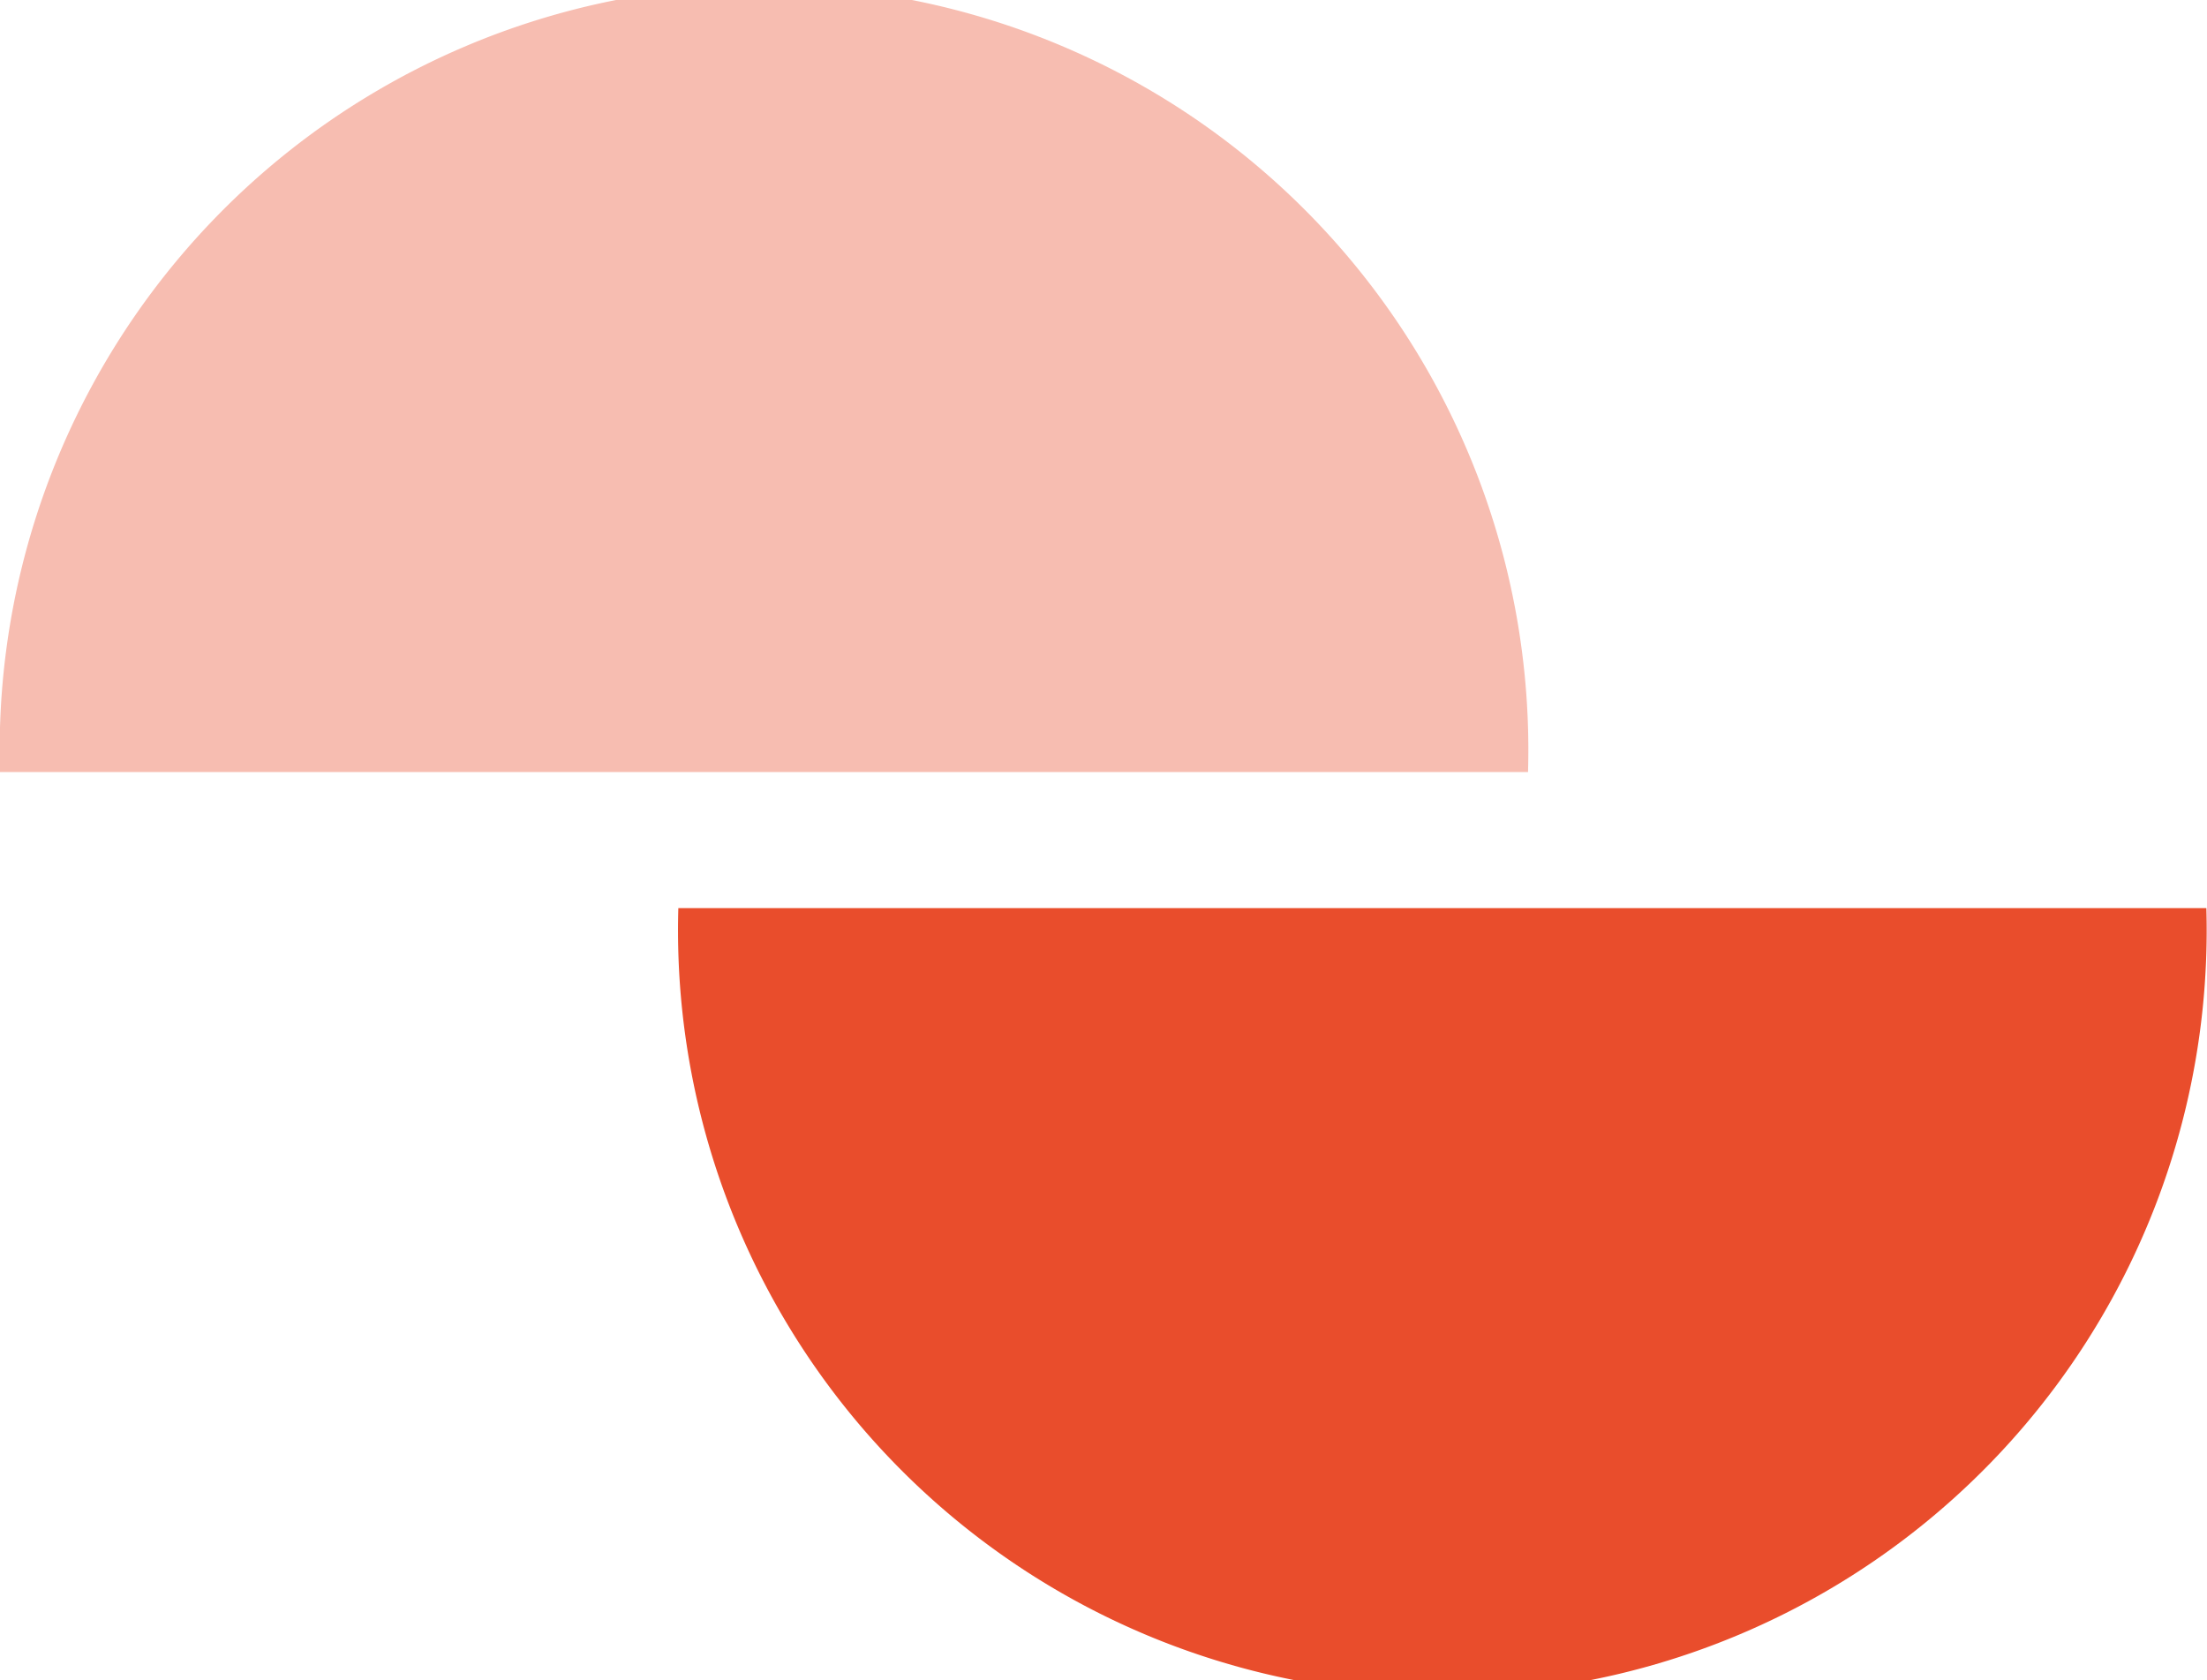
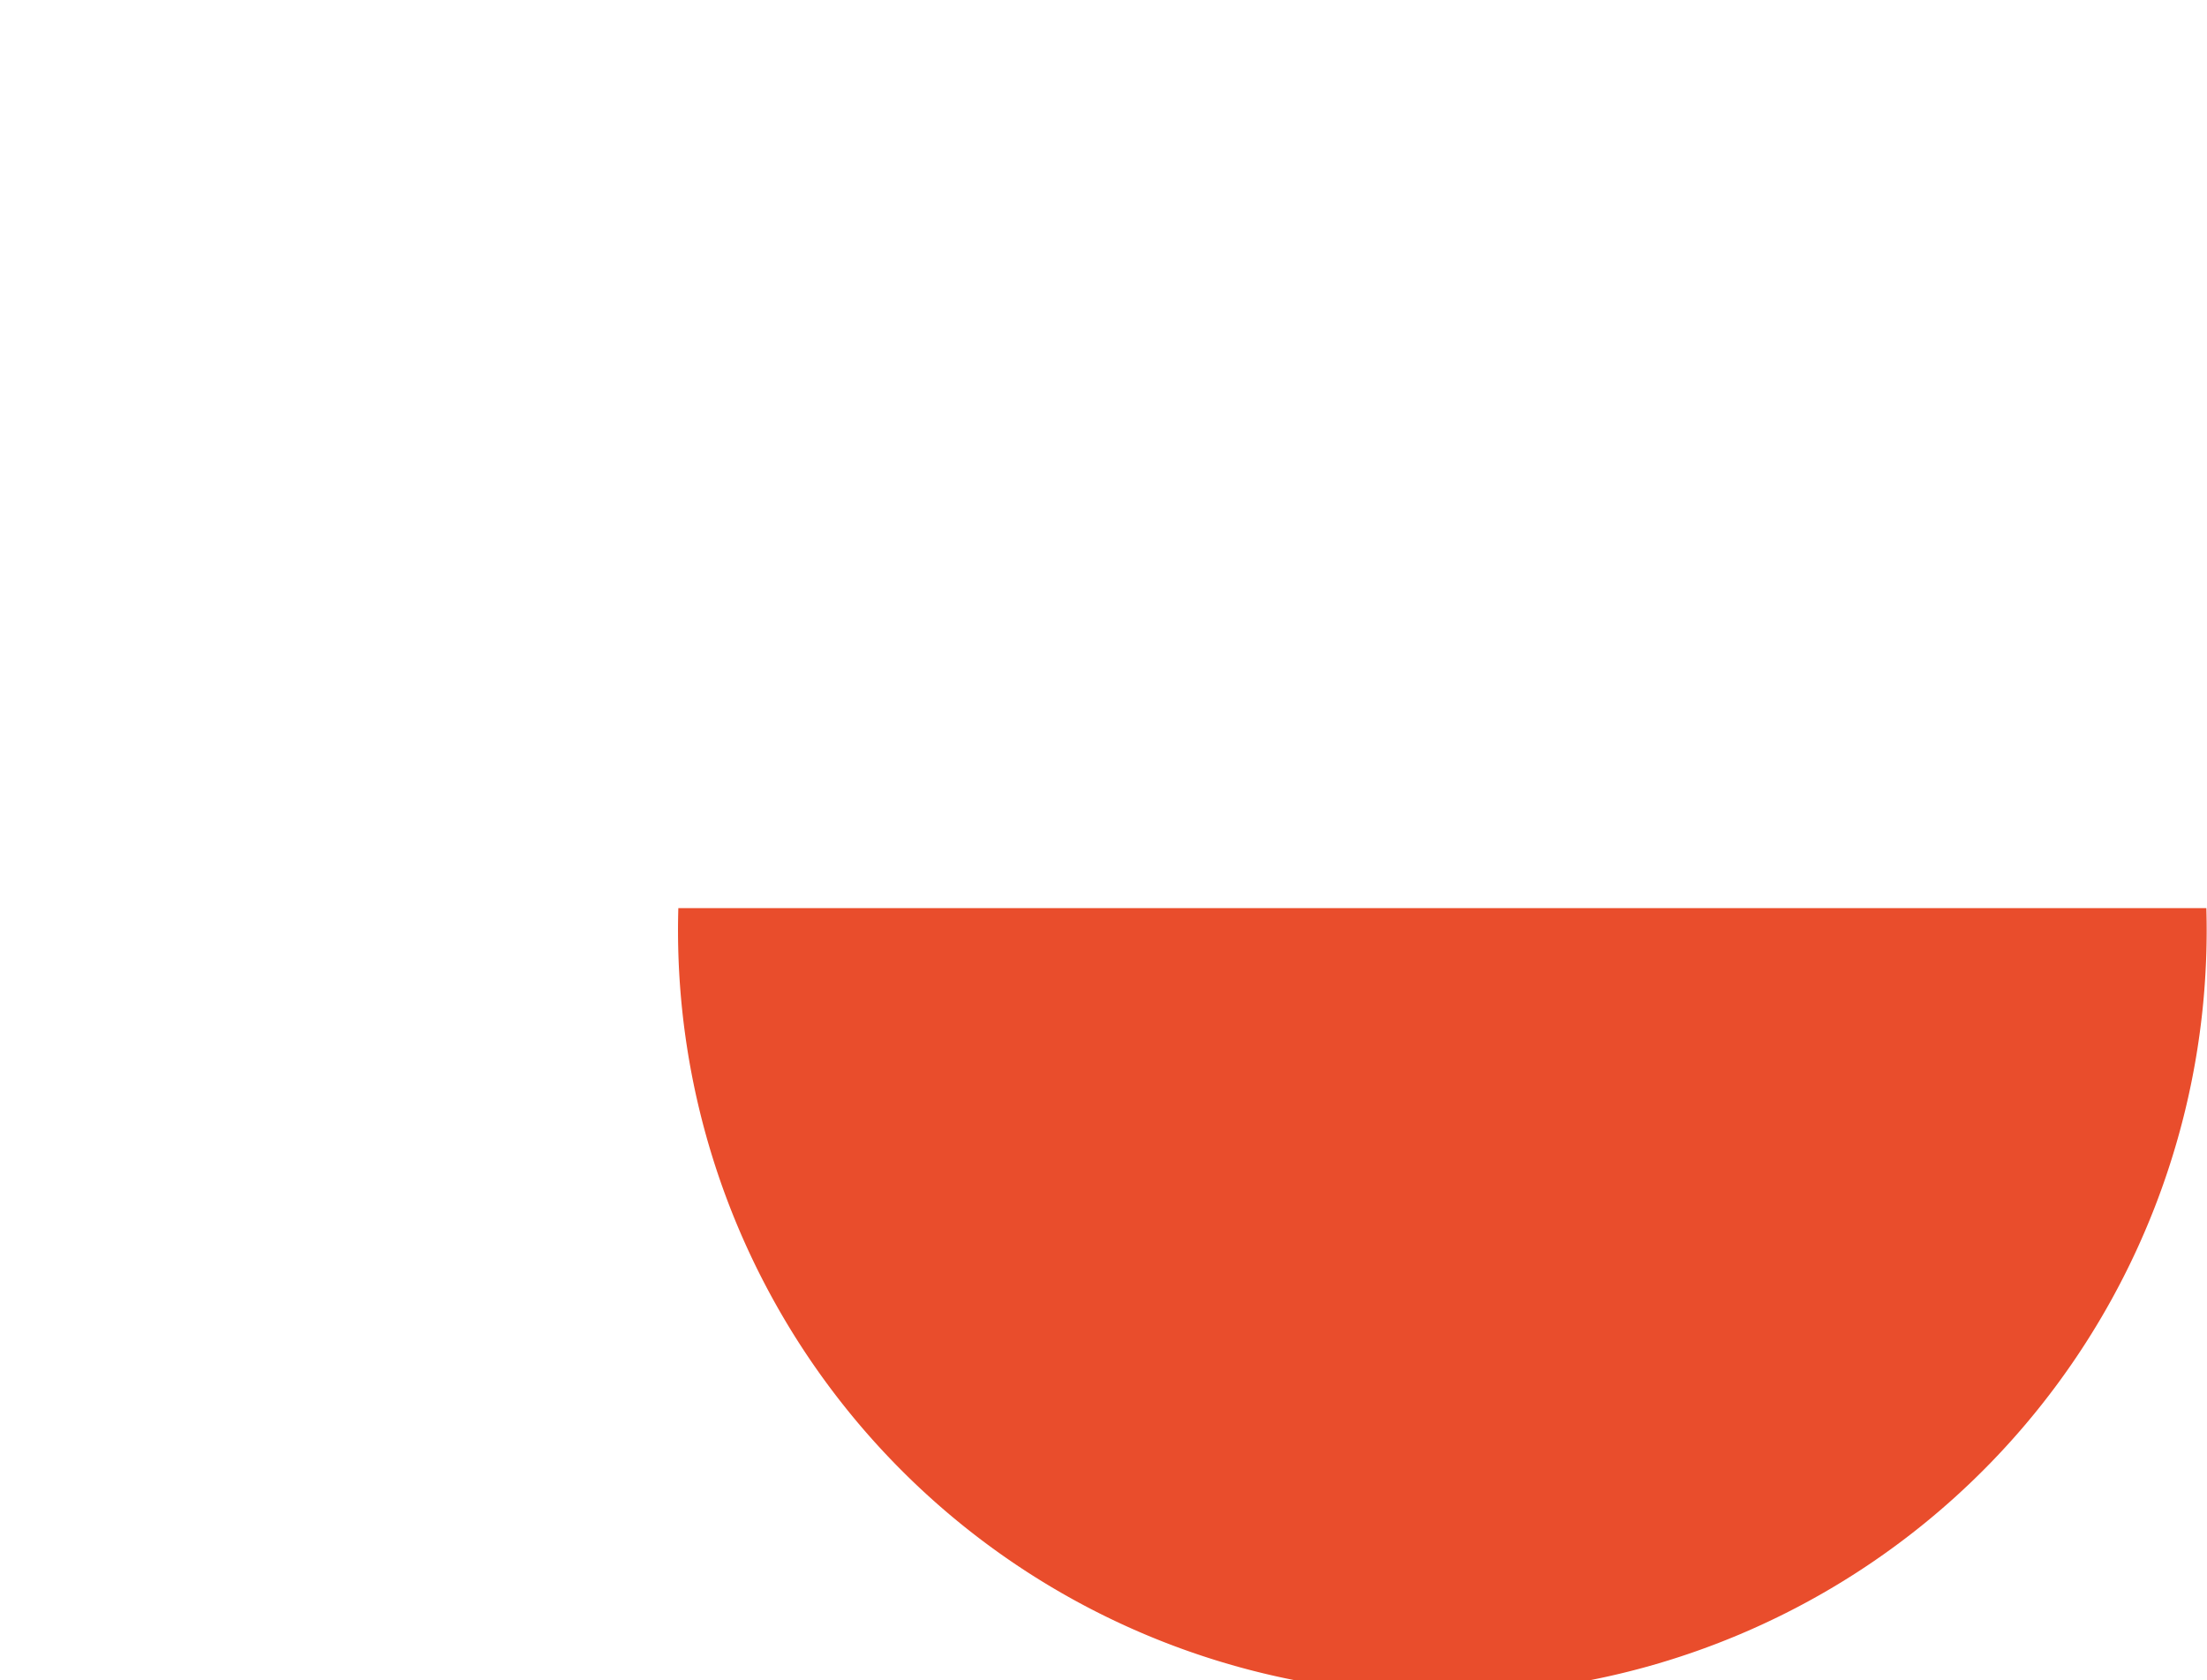
<svg xmlns="http://www.w3.org/2000/svg" viewBox="0 0 34.39 26.18">
  <path d="M315.19,421.56a11.91,11.91,0,1,1-23.81,0" transform="translate(-280.81 -407.41)" style="fill:#e94d2c" />
-   <path d="M280.81,419.44a11.91,11.91,0,1,1,23.81,0" transform="translate(-280.81 -407.41)" style="fill:#e94d2c;opacity:0.37" />
</svg>